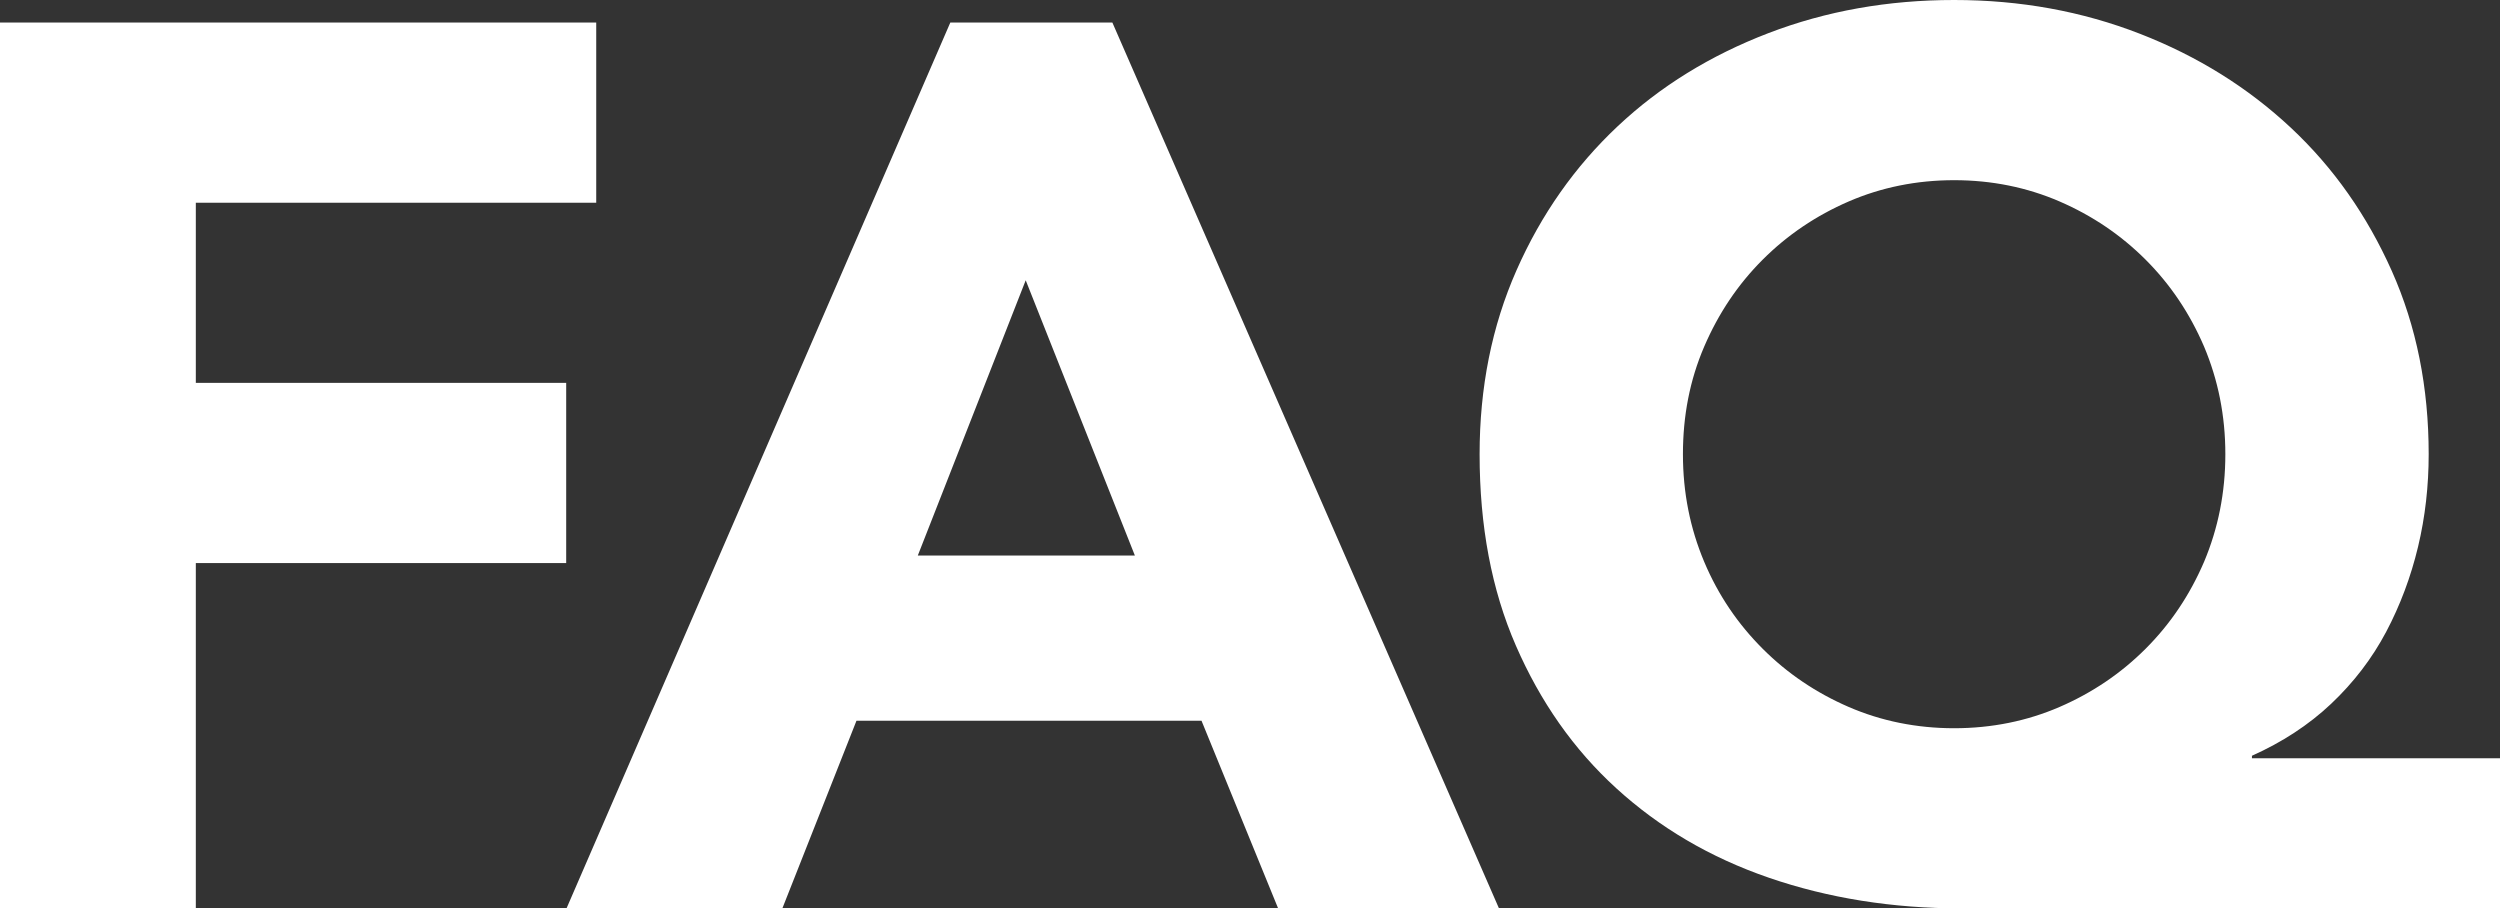
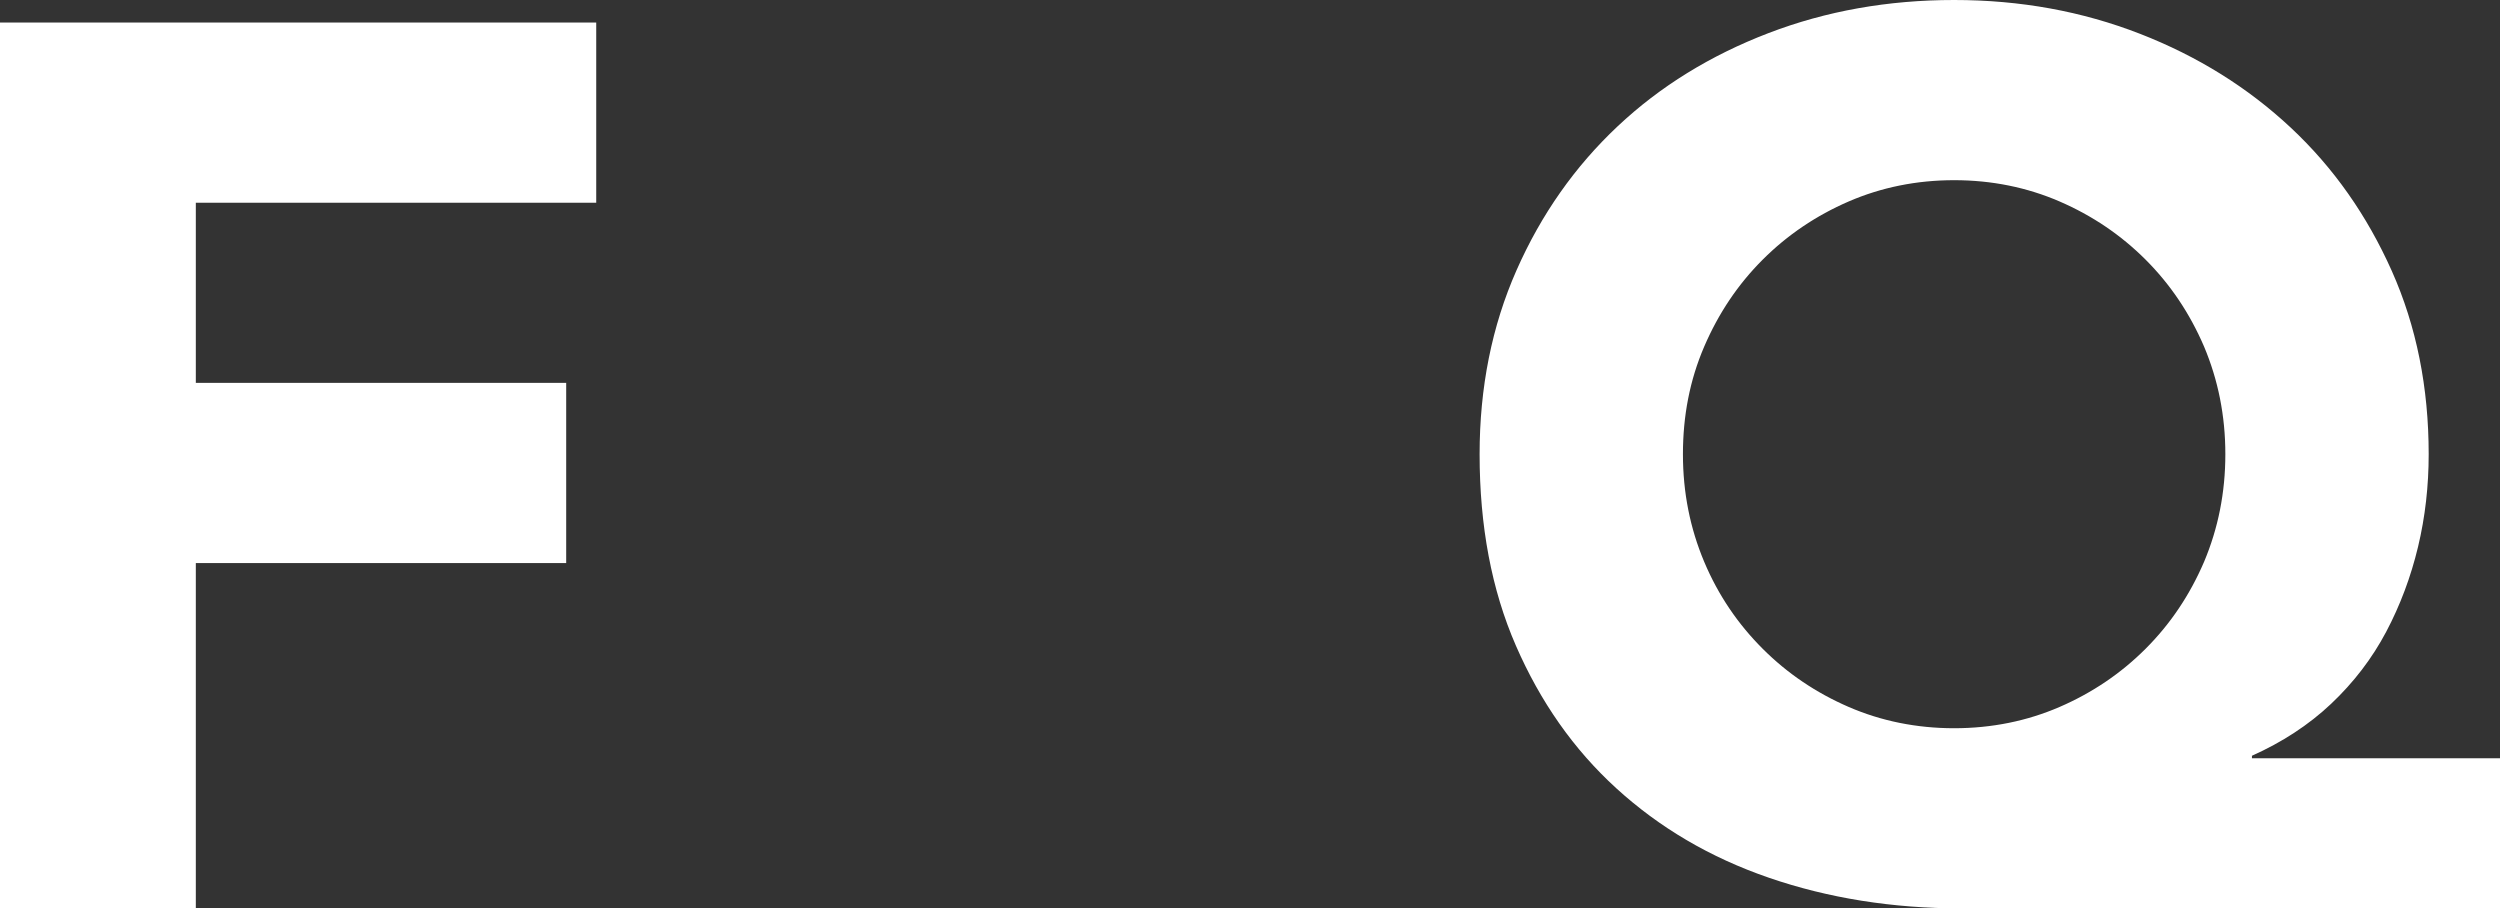
<svg xmlns="http://www.w3.org/2000/svg" id="_レイヤー_2" viewBox="0 0 79.92 29.04">
  <rect x="0" y="0" width="79.92" height="29.04" fill="#333333" stroke="none" />
  <defs>
    <style>.cls-1{fill:#fff;}</style>
  </defs>
  <g id="contents">
    <path class="cls-1" d="m0,.72h19.06v5.76H6.26v5.76h11.84v5.76H6.26v11.04H0V.72Z" />
-     <path class="cls-1" d="m30.38.72h5.18l12.36,28.32h-7.06l-2.45-6h-11.03l-2.37,6h-6.9L30.38.72Zm2.41,8.24l-3.45,8.8h6.94l-3.49-8.8Z" />
    <path class="cls-1" d="m79.92,29.04h-17.21c-2.22,0-4.27-.33-6.16-.98-1.89-.65-3.51-1.61-4.88-2.86s-2.43-2.77-3.21-4.56c-.78-1.79-1.16-3.83-1.16-6.12,0-2.13.39-4.09,1.18-5.88.79-1.79,1.87-3.32,3.23-4.6,1.36-1.28,2.97-2.27,4.82-2.98,1.85-.71,3.83-1.06,5.94-1.06s4.09.36,5.94,1.08,3.45,1.72,4.82,3,2.44,2.81,3.23,4.58,1.18,3.73,1.18,5.86c0,1.01-.11,2-.34,2.96-.23.96-.57,1.87-1.02,2.72s-1.04,1.62-1.76,2.3c-.72.68-1.57,1.23-2.53,1.66v.08h7.94v4.8Zm-26.12-14.52c0,1.23.23,2.37.68,3.44s1.08,1.99,1.87,2.78,1.71,1.41,2.75,1.86c1.04.45,2.17.68,3.37.68s2.33-.23,3.37-.68,1.96-1.07,2.75-1.86,1.41-1.71,1.87-2.78c.45-1.07.68-2.21.68-3.44s-.23-2.37-.68-3.44c-.46-1.07-1.08-1.99-1.87-2.78-.79-.79-1.71-1.41-2.75-1.86s-2.17-.68-3.37-.68-2.33.23-3.37.68c-1.04.45-1.96,1.07-2.75,1.86-.79.79-1.41,1.71-1.87,2.78-.46,1.07-.68,2.21-.68,3.44Z" />
  </g>
</svg>